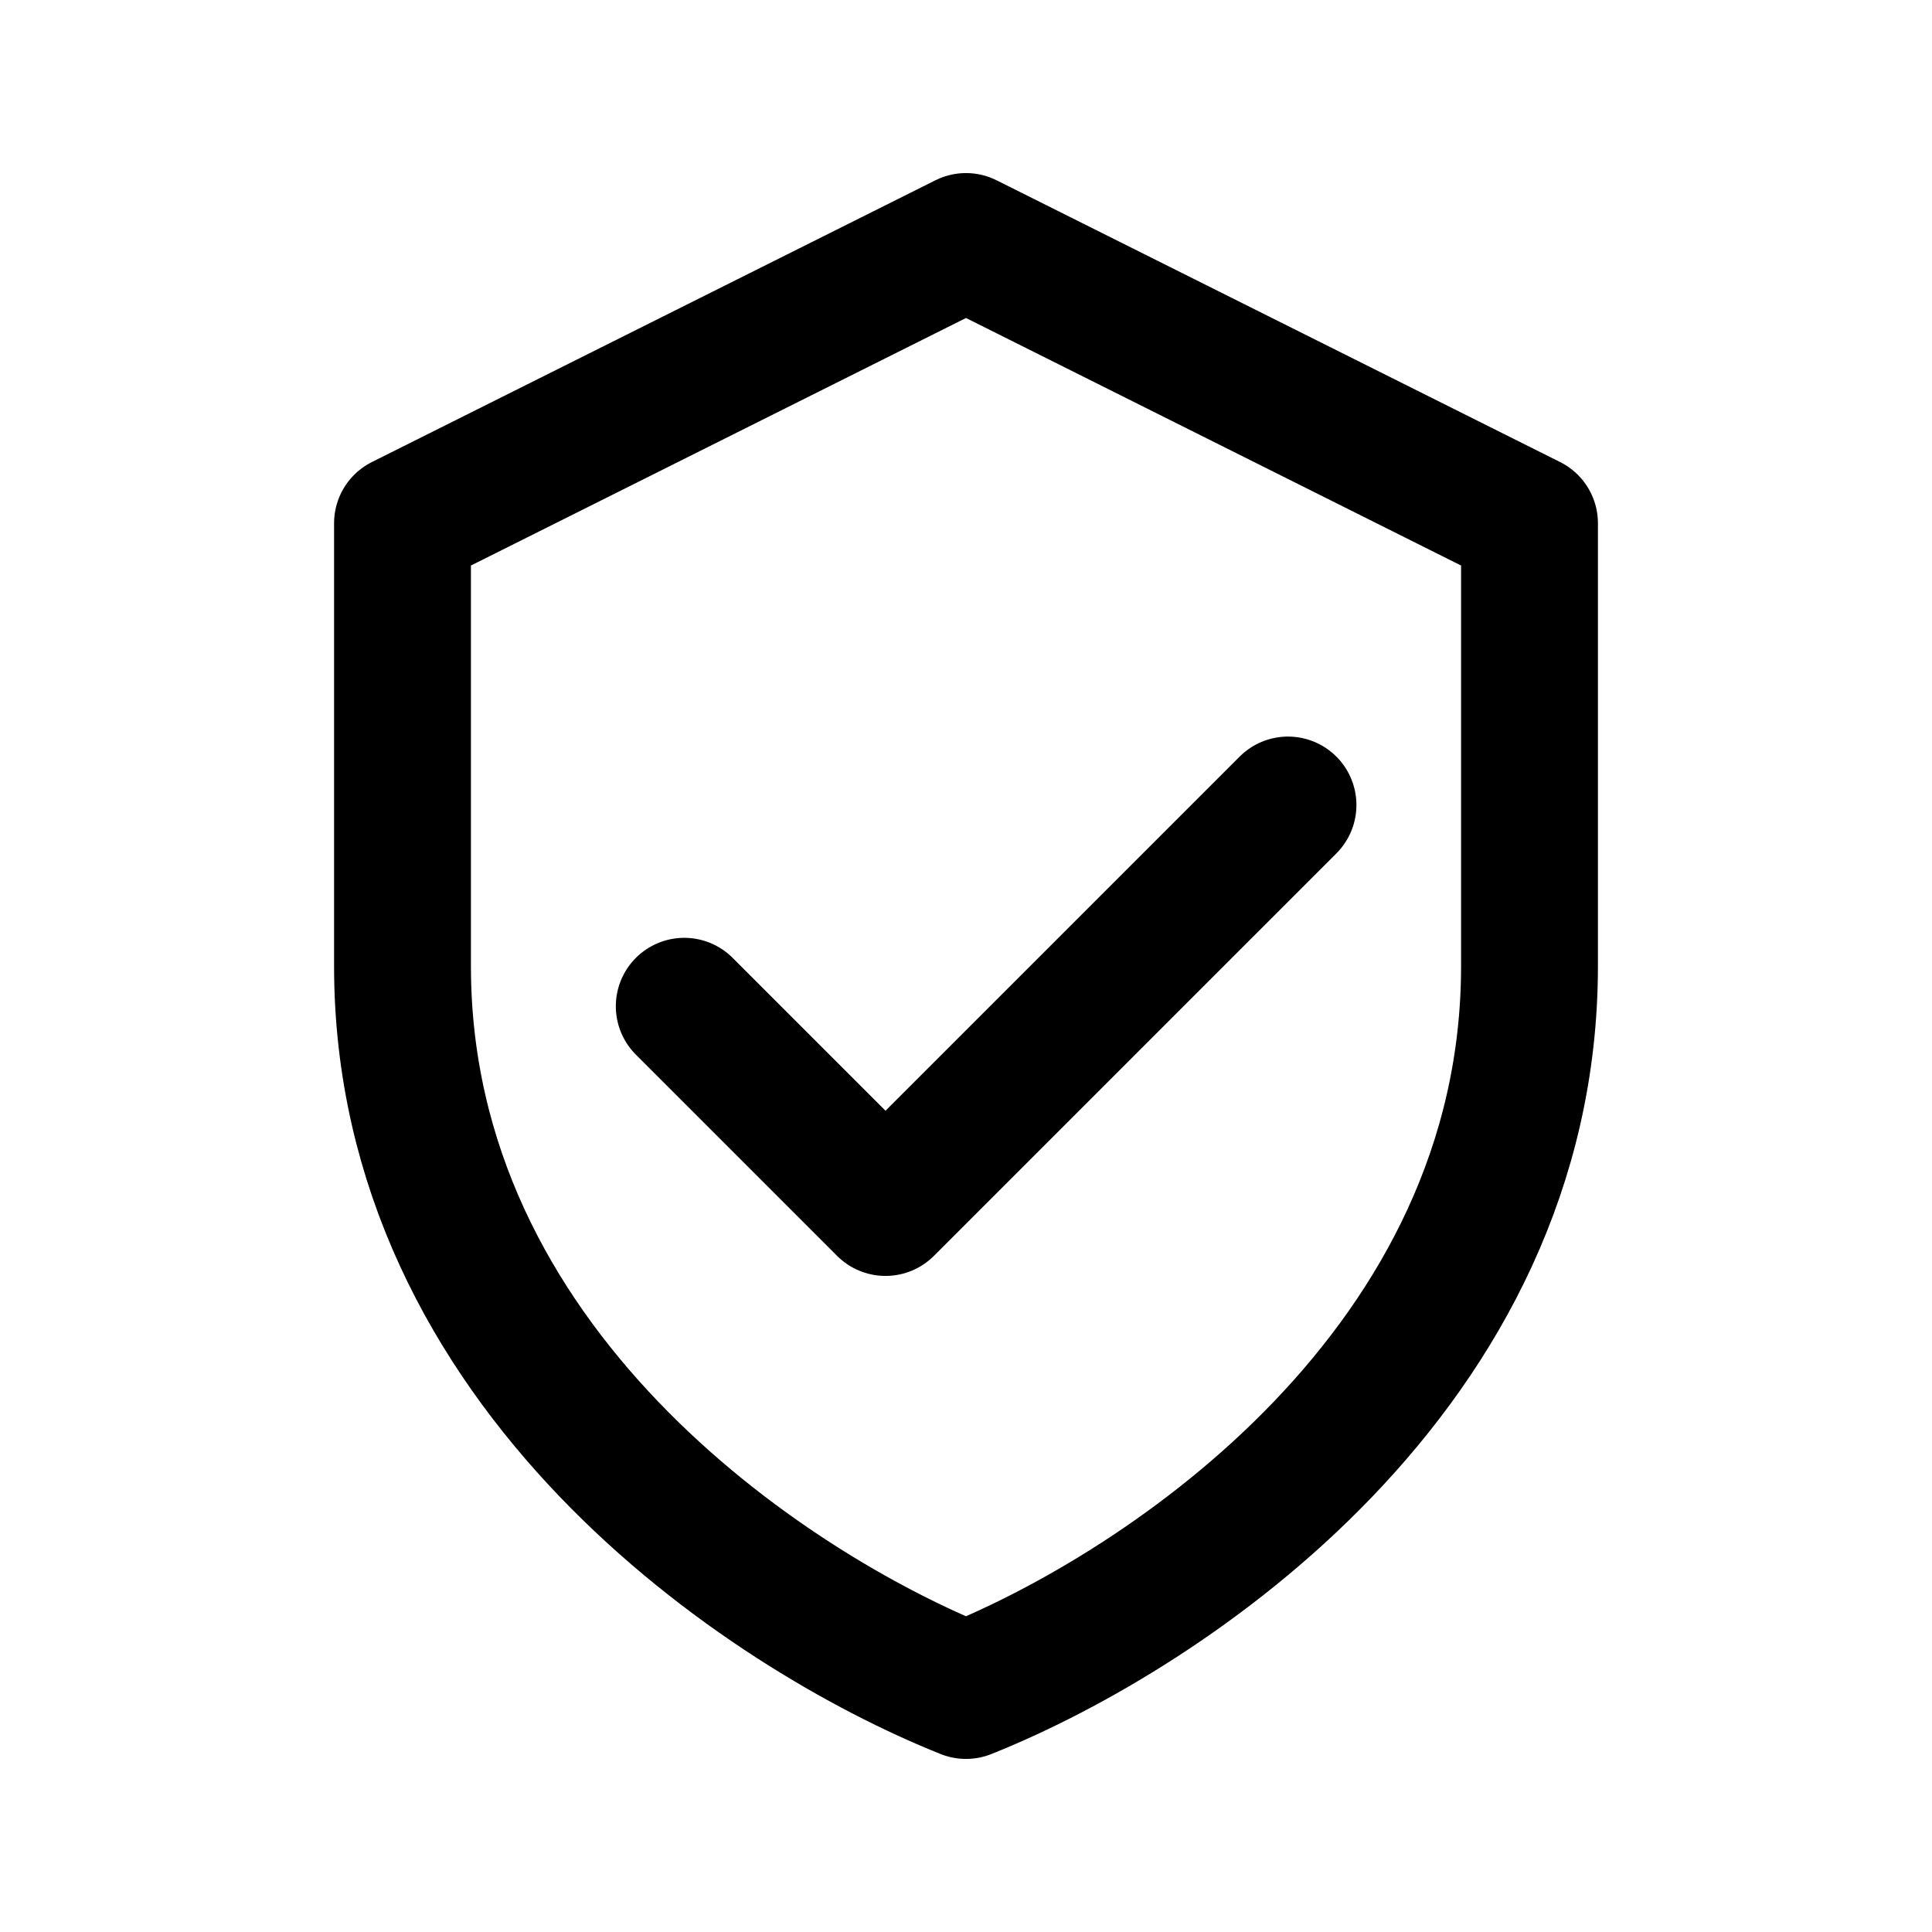
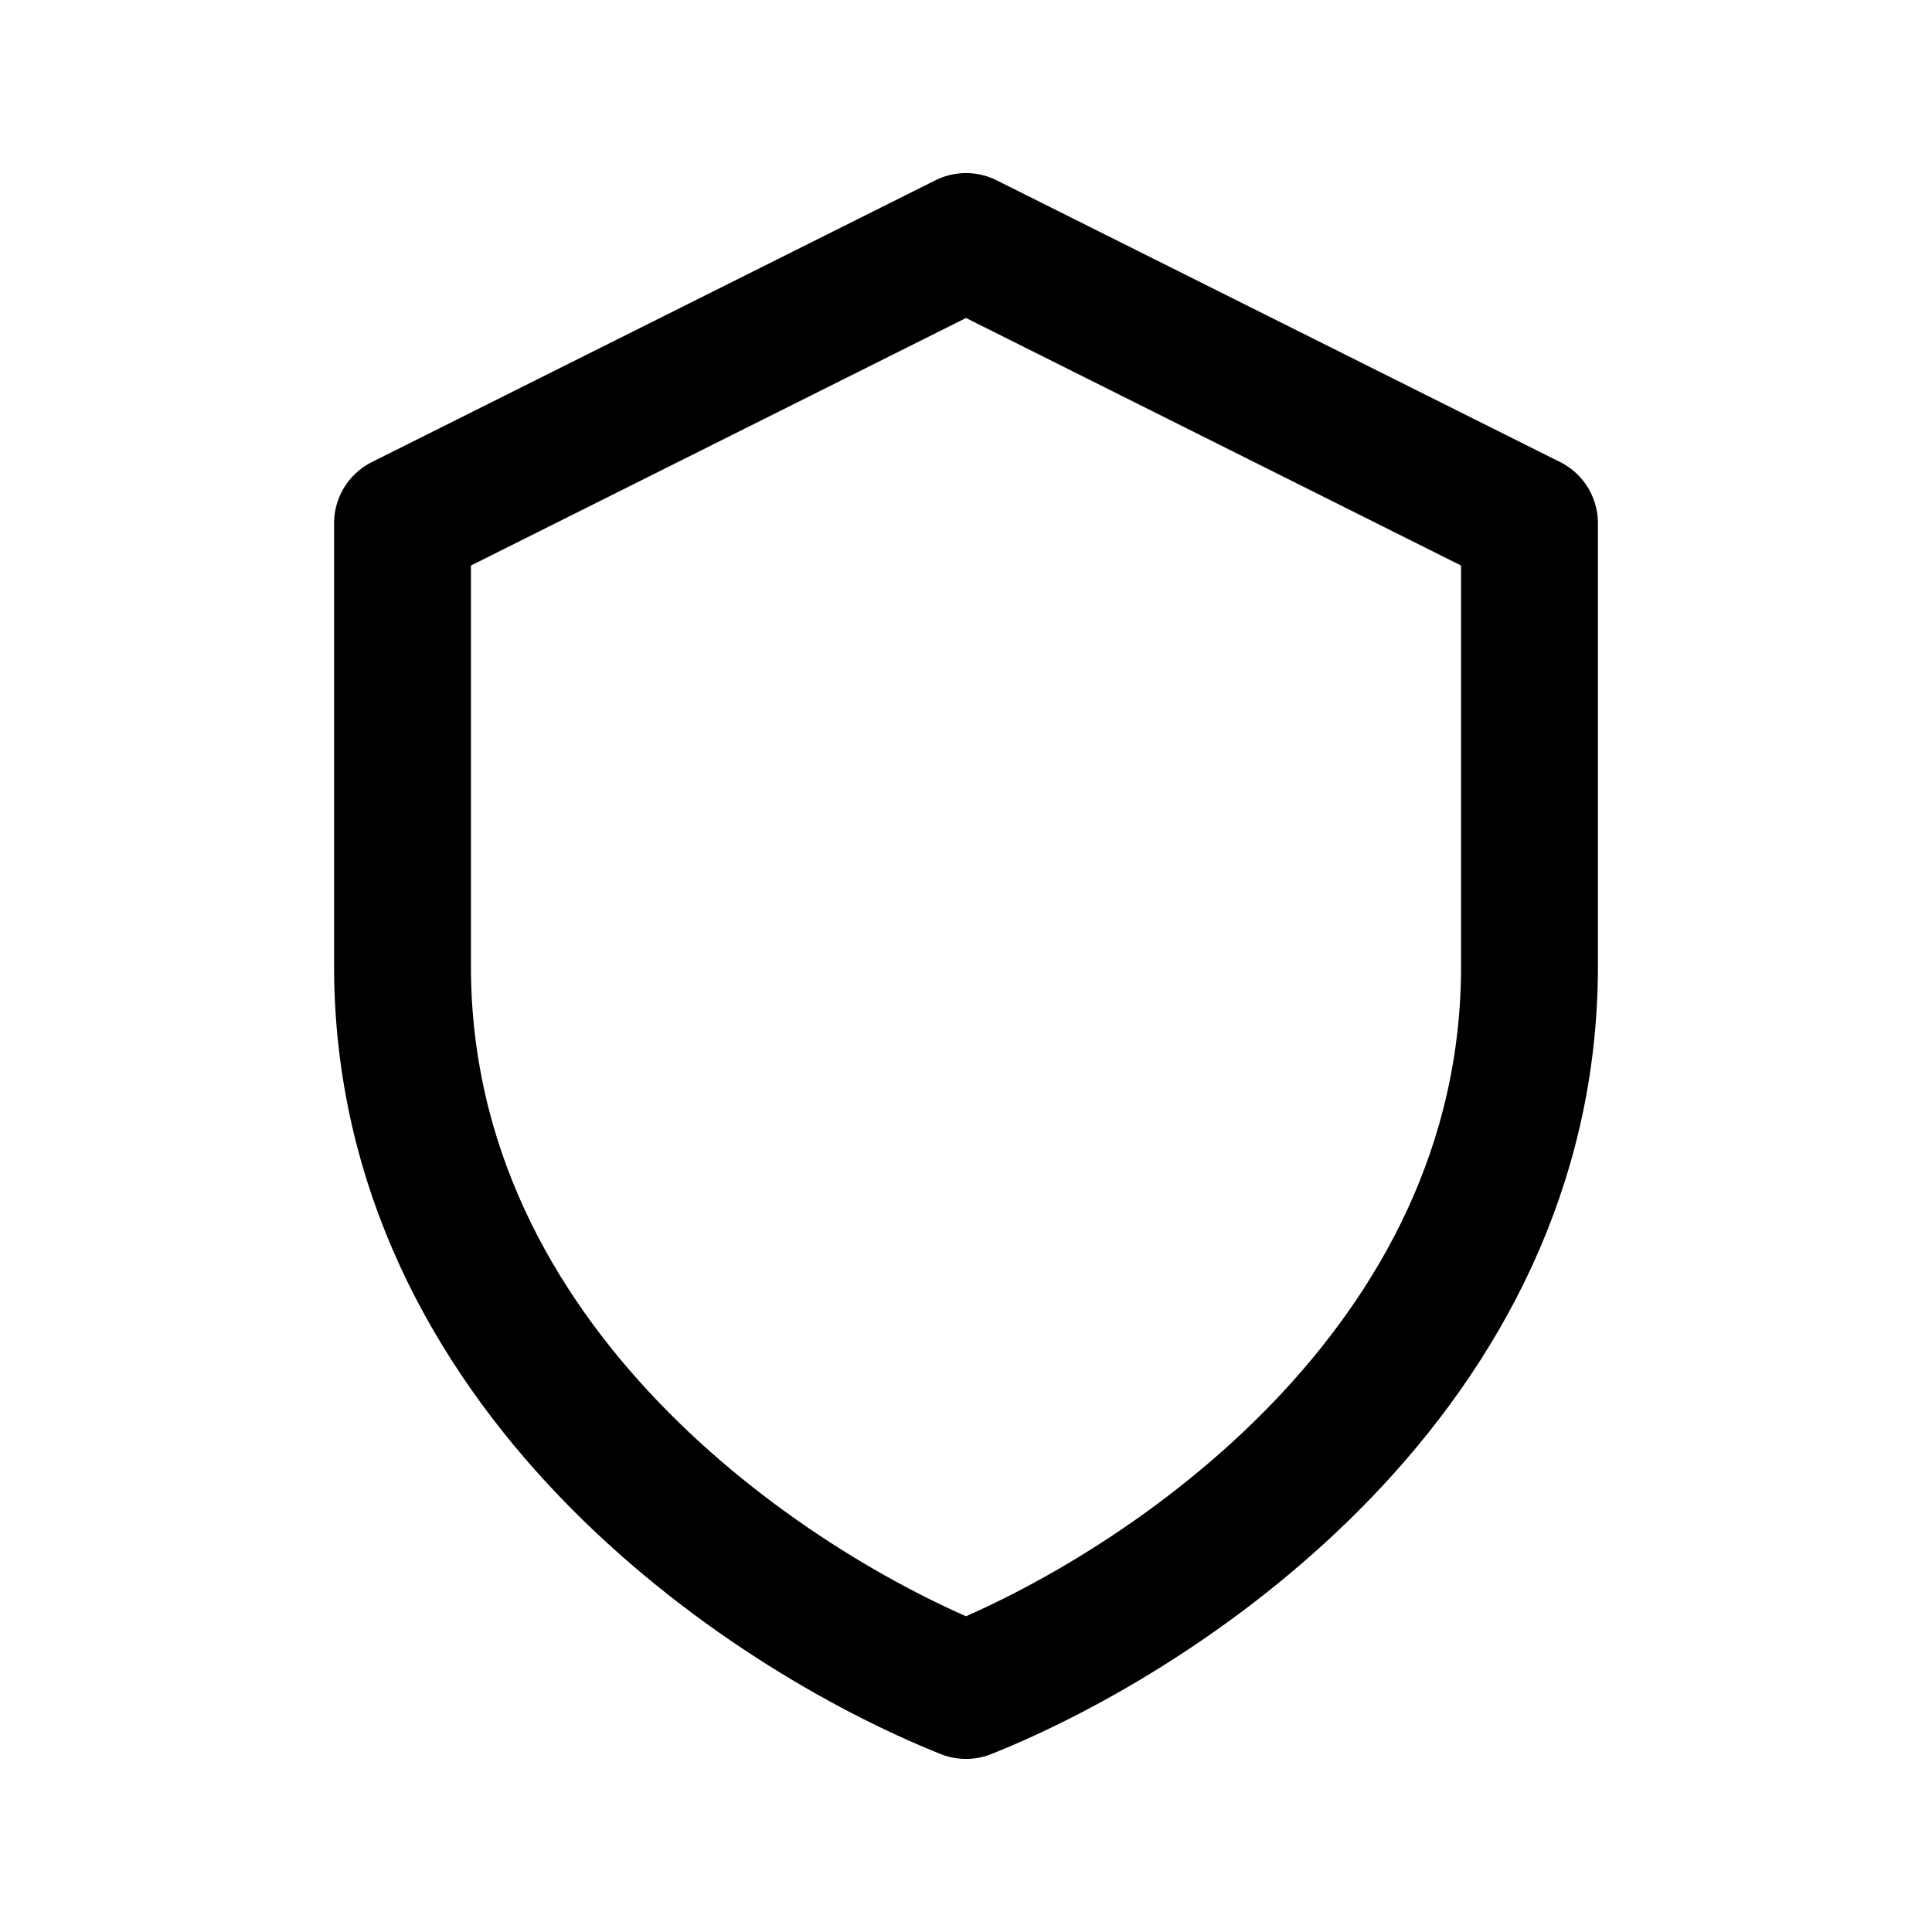
<svg xmlns="http://www.w3.org/2000/svg" viewBox="0 0 24 24" fill="none">
  <path d="M12 3l7 3.5V12c0 5-4.5 8-7 9-2.5-1-7-4-7-9V6.5L12 3z" stroke="currentColor" stroke-width="1.7" stroke-linejoin="round" />
-   <path d="M8.5 12.5l2.5 2.5 5-5" stroke="currentColor" stroke-width="1.7" stroke-linecap="round" stroke-linejoin="round" />
</svg>